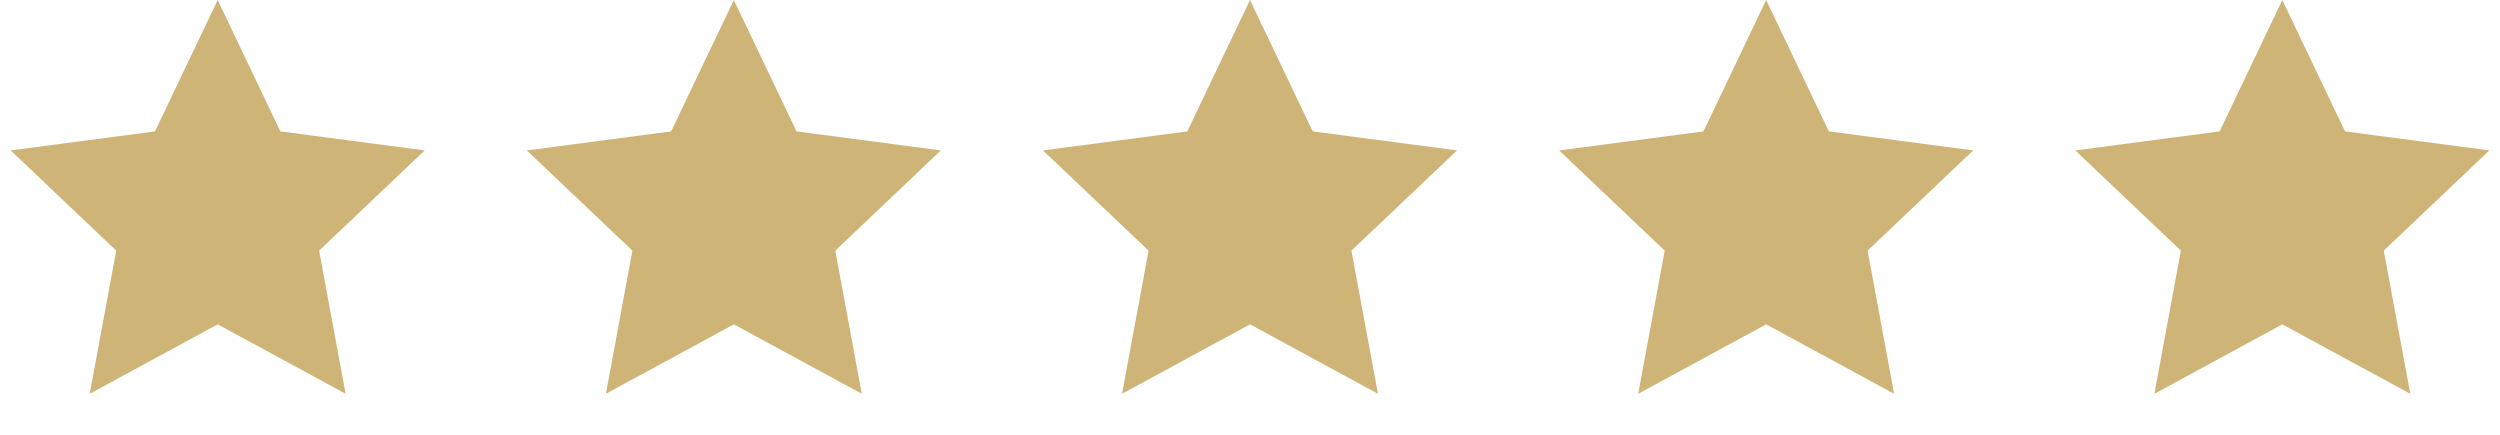
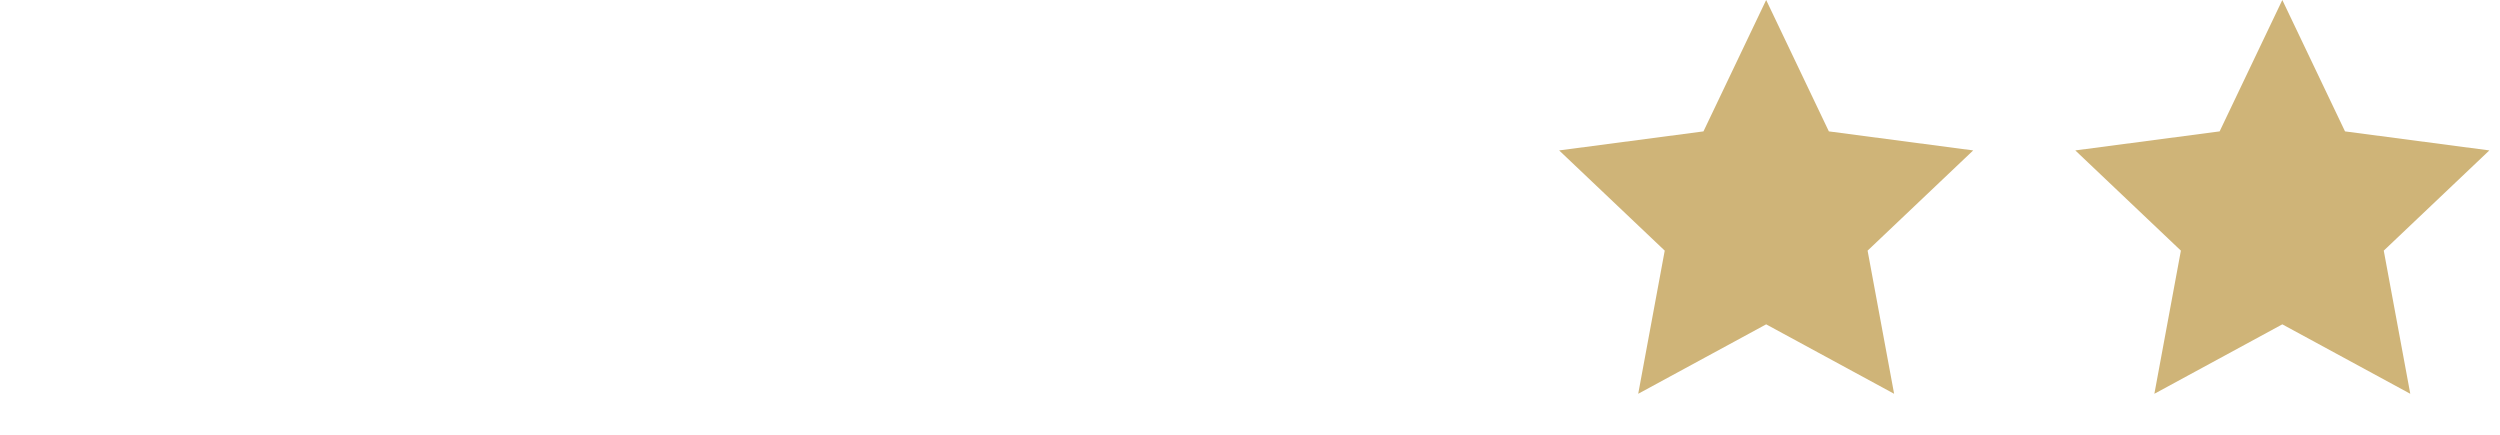
<svg xmlns="http://www.w3.org/2000/svg" width="1516" height="264" viewBox="0 0 1516 264" fill="none">
-   <path d="M132 0L170.018 79.673L257.539 91.21L193.514 151.987L209.588 238.79L132 196.68L54.412 238.79L70.486 151.987L6.461 91.21L93.982 79.673L132 0Z" fill="#CFB478" />
-   <path d="M758 0L796.018 79.673L883.539 91.21L819.514 151.987L835.588 238.79L758 196.68L680.412 238.79L696.486 151.987L632.461 91.21L719.982 79.673L758 0Z" fill="#CFB478" />
-   <path d="M445 0L483.018 79.673L570.539 91.21L506.514 151.987L522.588 238.79L445 196.68L367.412 238.79L383.486 151.987L319.461 91.21L406.982 79.673L445 0Z" fill="#CFB478" />
  <path d="M1071 0L1109.02 79.673L1196.54 91.21L1132.51 151.987L1148.59 238.79L1071 196.68L993.412 238.79L1009.49 151.987L945.461 91.21L1032.98 79.673L1071 0Z" fill="#CFB478" />
  <path d="M1384 0L1422.02 79.673L1509.54 91.21L1445.51 151.987L1461.59 238.79L1384 196.68L1306.41 238.79L1322.49 151.987L1258.46 91.21L1345.98 79.673L1384 0Z" fill="#CFB478" />
</svg>